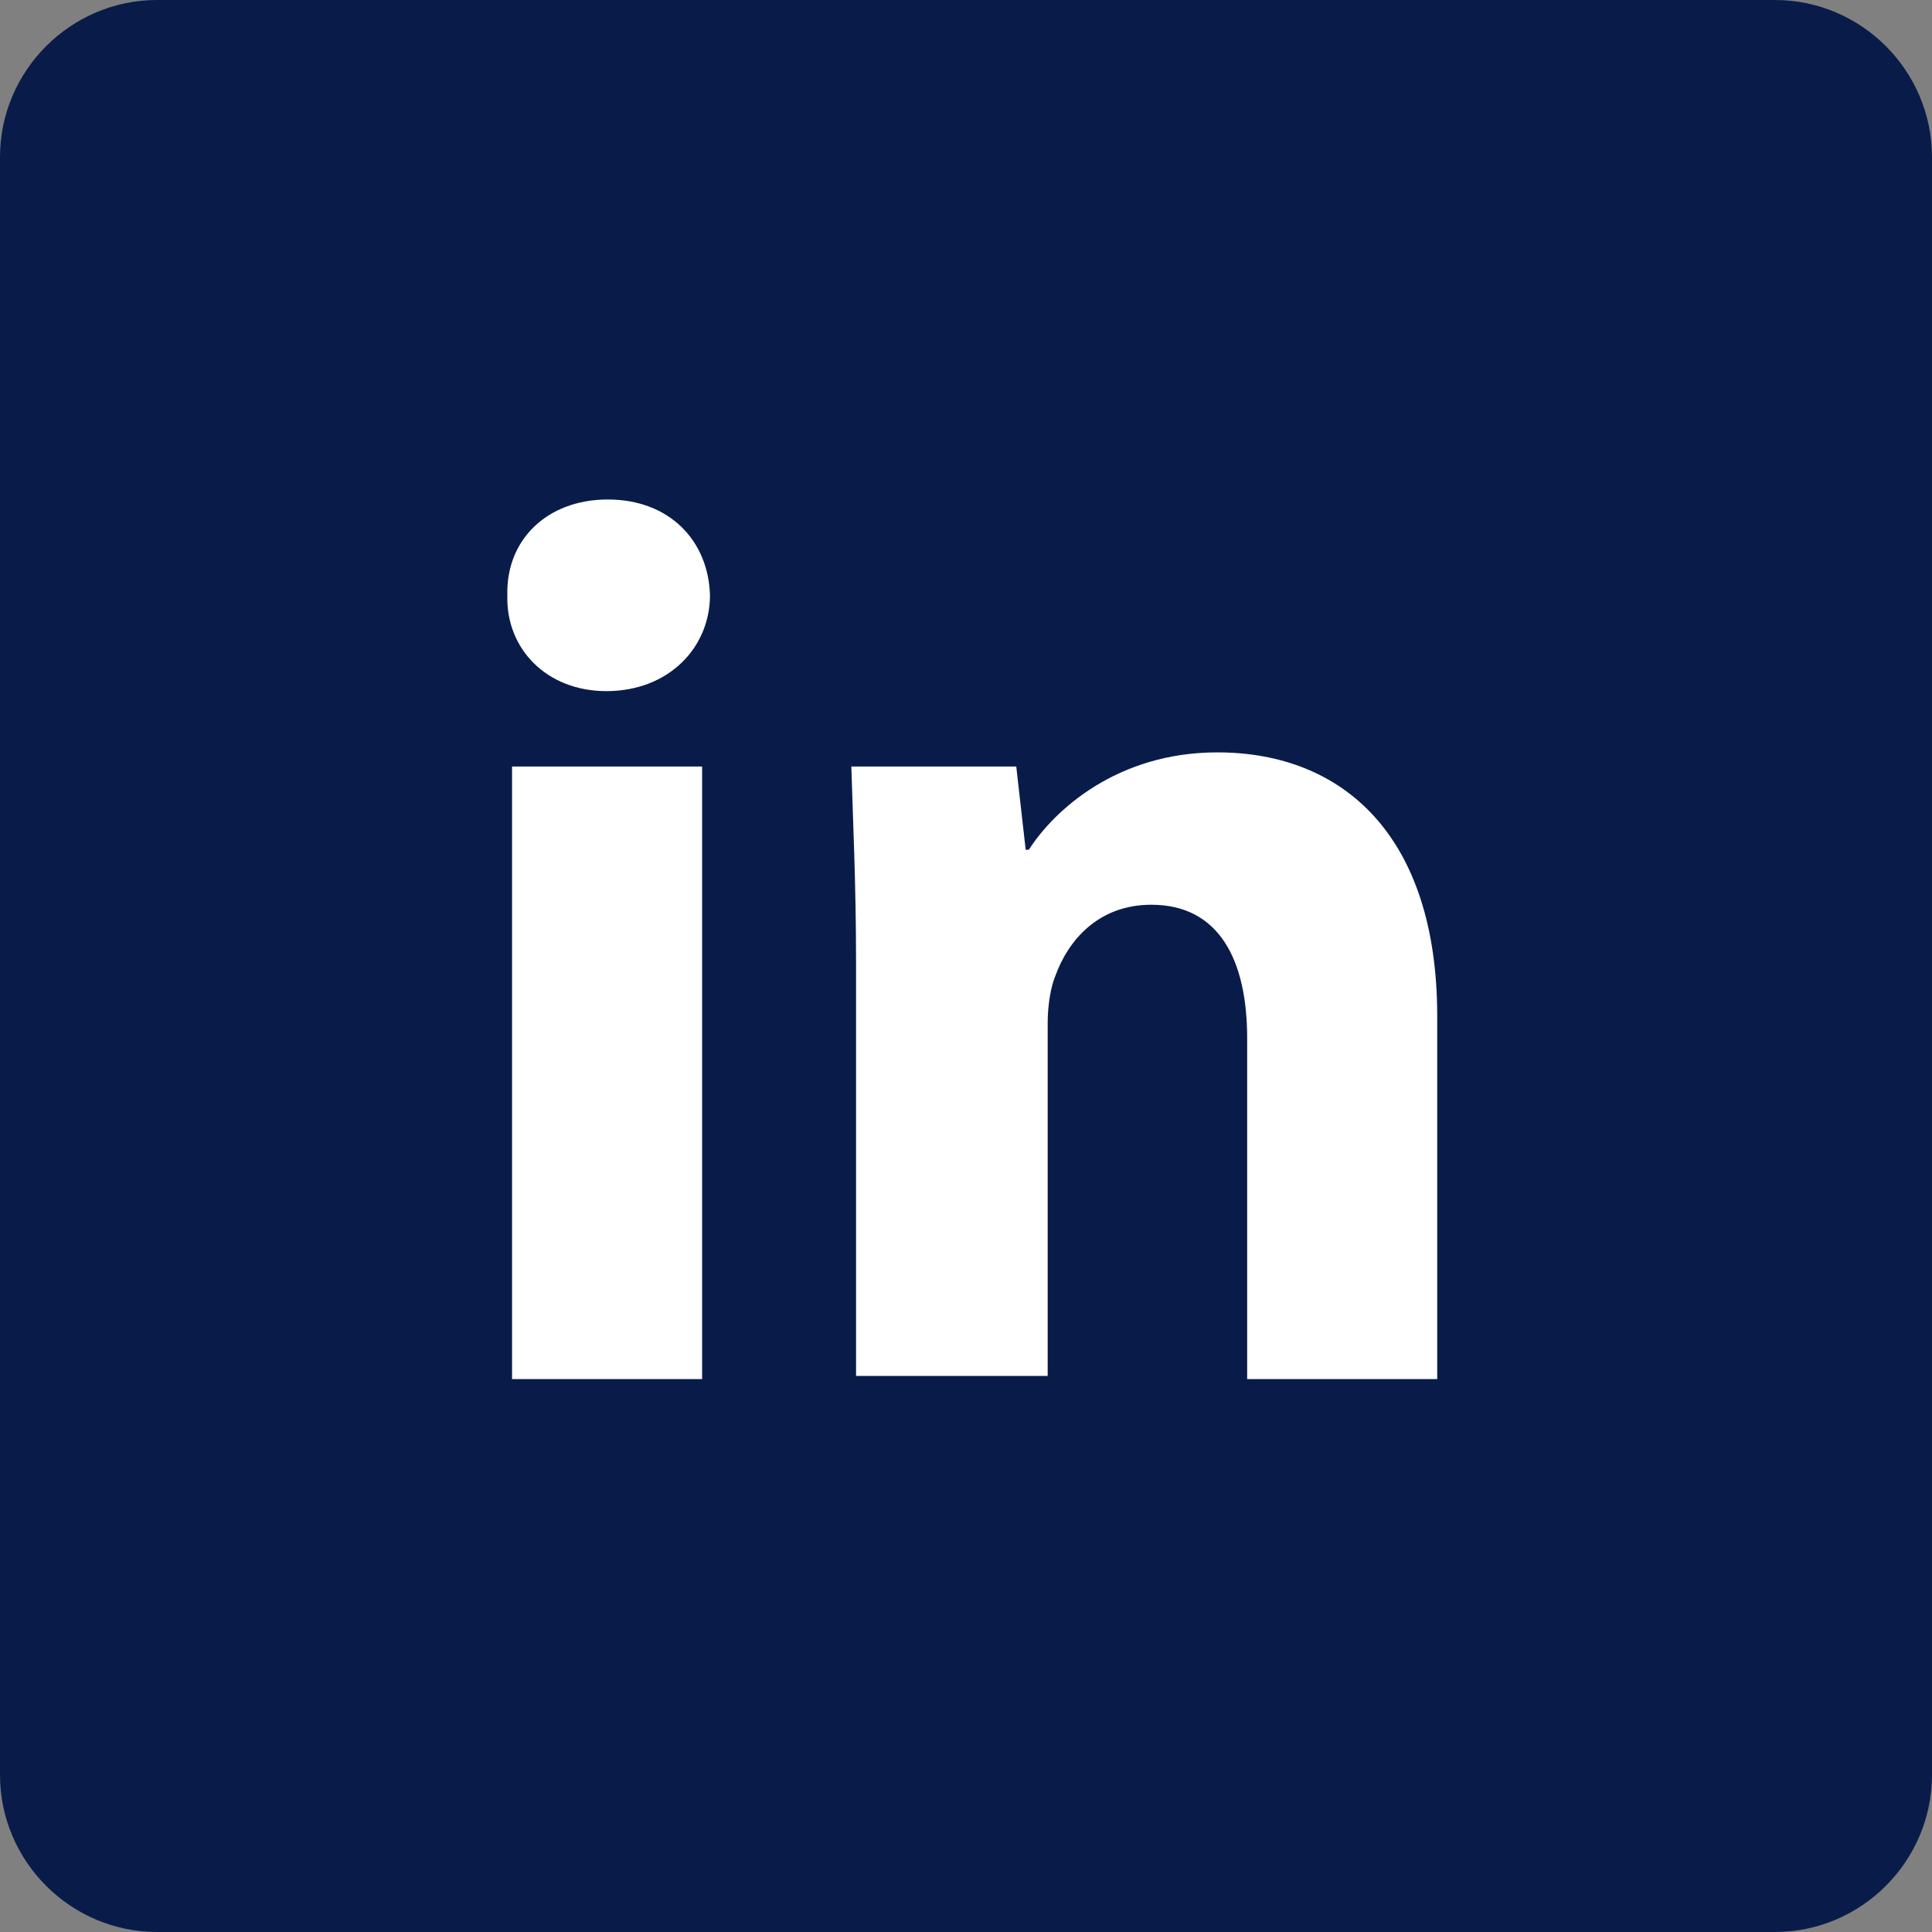
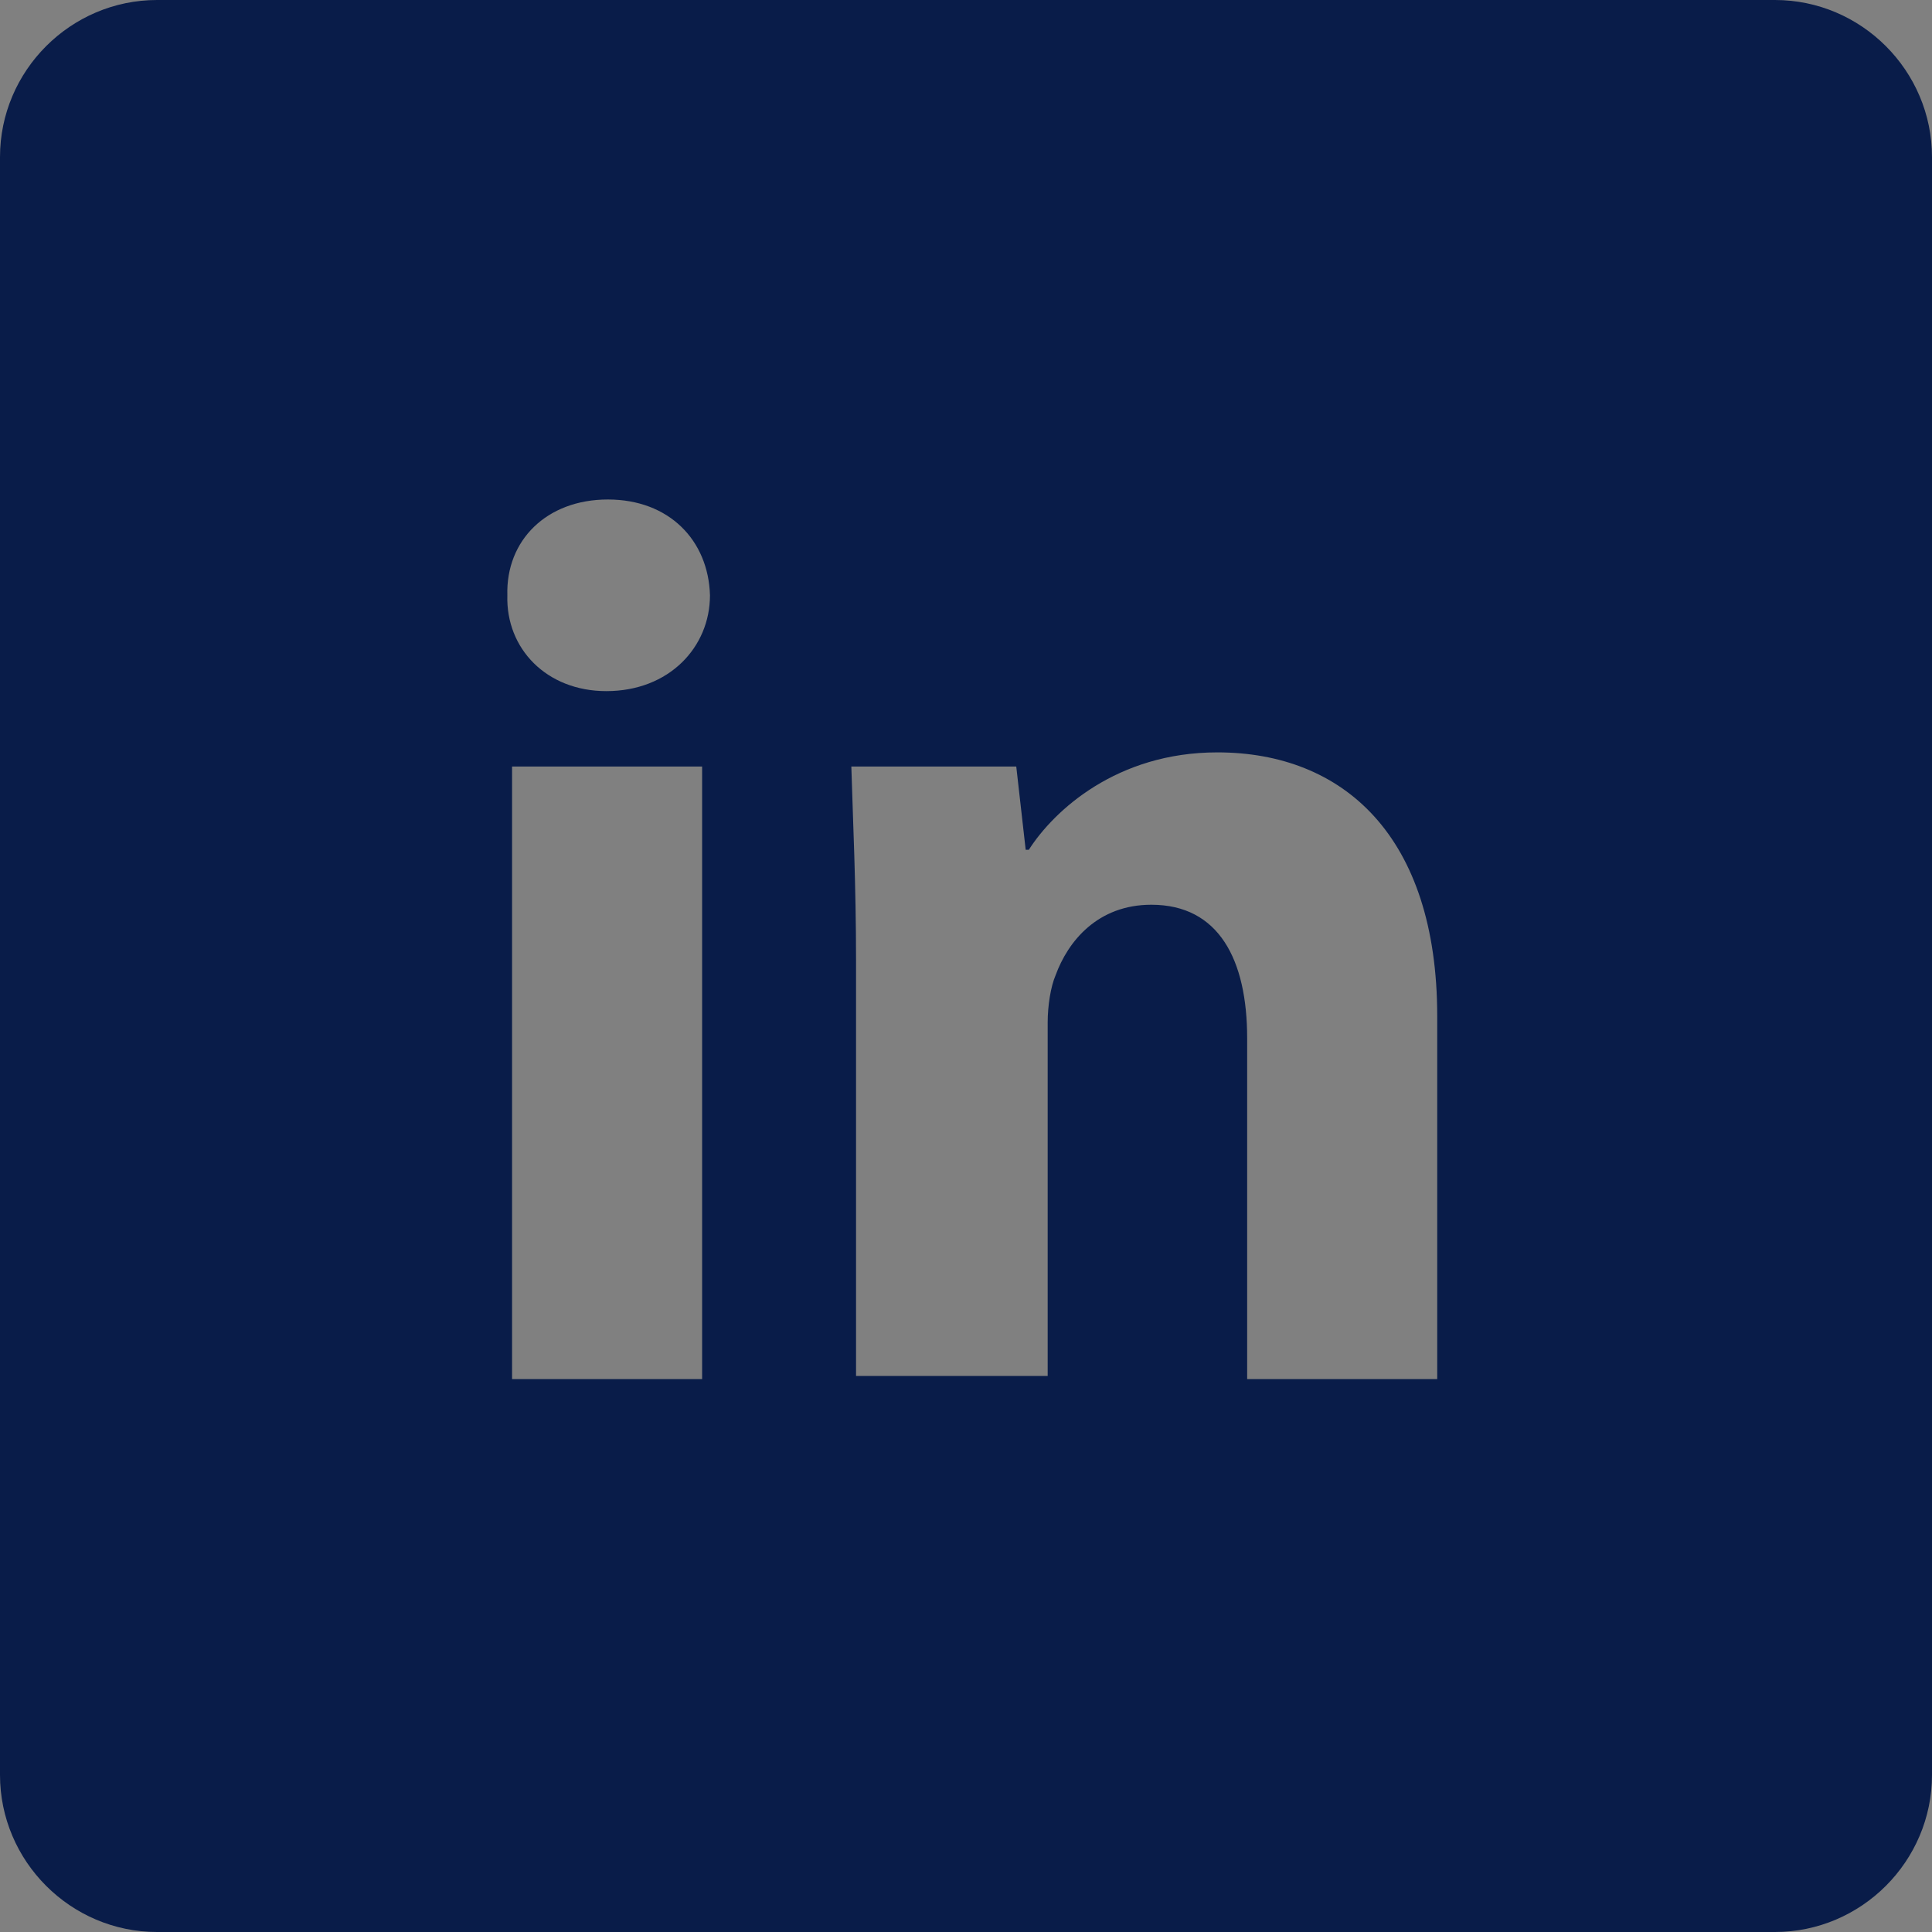
<svg xmlns="http://www.w3.org/2000/svg" version="1.1" id="Layer_1" x="0px" y="0px" viewBox="0 0 123 123" style="enable-background:new 0 0 123 123;" xml:space="preserve">
  <rect x="0" y="0" width="123" height="123" fill="#808080" stroke="none" />
-   <rect x="24.6" y="24.2" style="fill:#FFFFFF;" width="75.5" height="71.2" />
  <path style="fill-rule:evenodd;clip-rule:evenodd;fill:#091C49;" d="M113,0H10C4.5,0,0,4.5,0,10v103c0,5.5,4.5,10,10,10h103  c5.5,0,10-4.5,10-10V10C123,4.5,118.5,0,113,0z M44.8,87.8H32.6v-39h12.1v39H44.8z M38.6,44c-3.8,0-6.4-2.7-6.3-6.1  c-0.1-3.5,2.5-6.1,6.4-6.1s6.4,2.6,6.5,6.1C45.2,41.2,42.6,44,38.6,44z M91.5,87.8H79.4V66.1c0-5-1.8-8.5-6.1-8.5  c-3.4,0-5.3,2.3-6.1,4.5c-0.3,0.7-0.5,1.9-0.5,3v22.5H54.5V61.2c0-4.9-0.2-9-0.3-12.4h10.5l0.6,5.3h0.2c1.6-2.5,5.6-6.2,12-6.2  c8,0,14,5.3,14,16.8C91.5,64.7,91.5,87.8,91.5,87.8z" />
</svg>